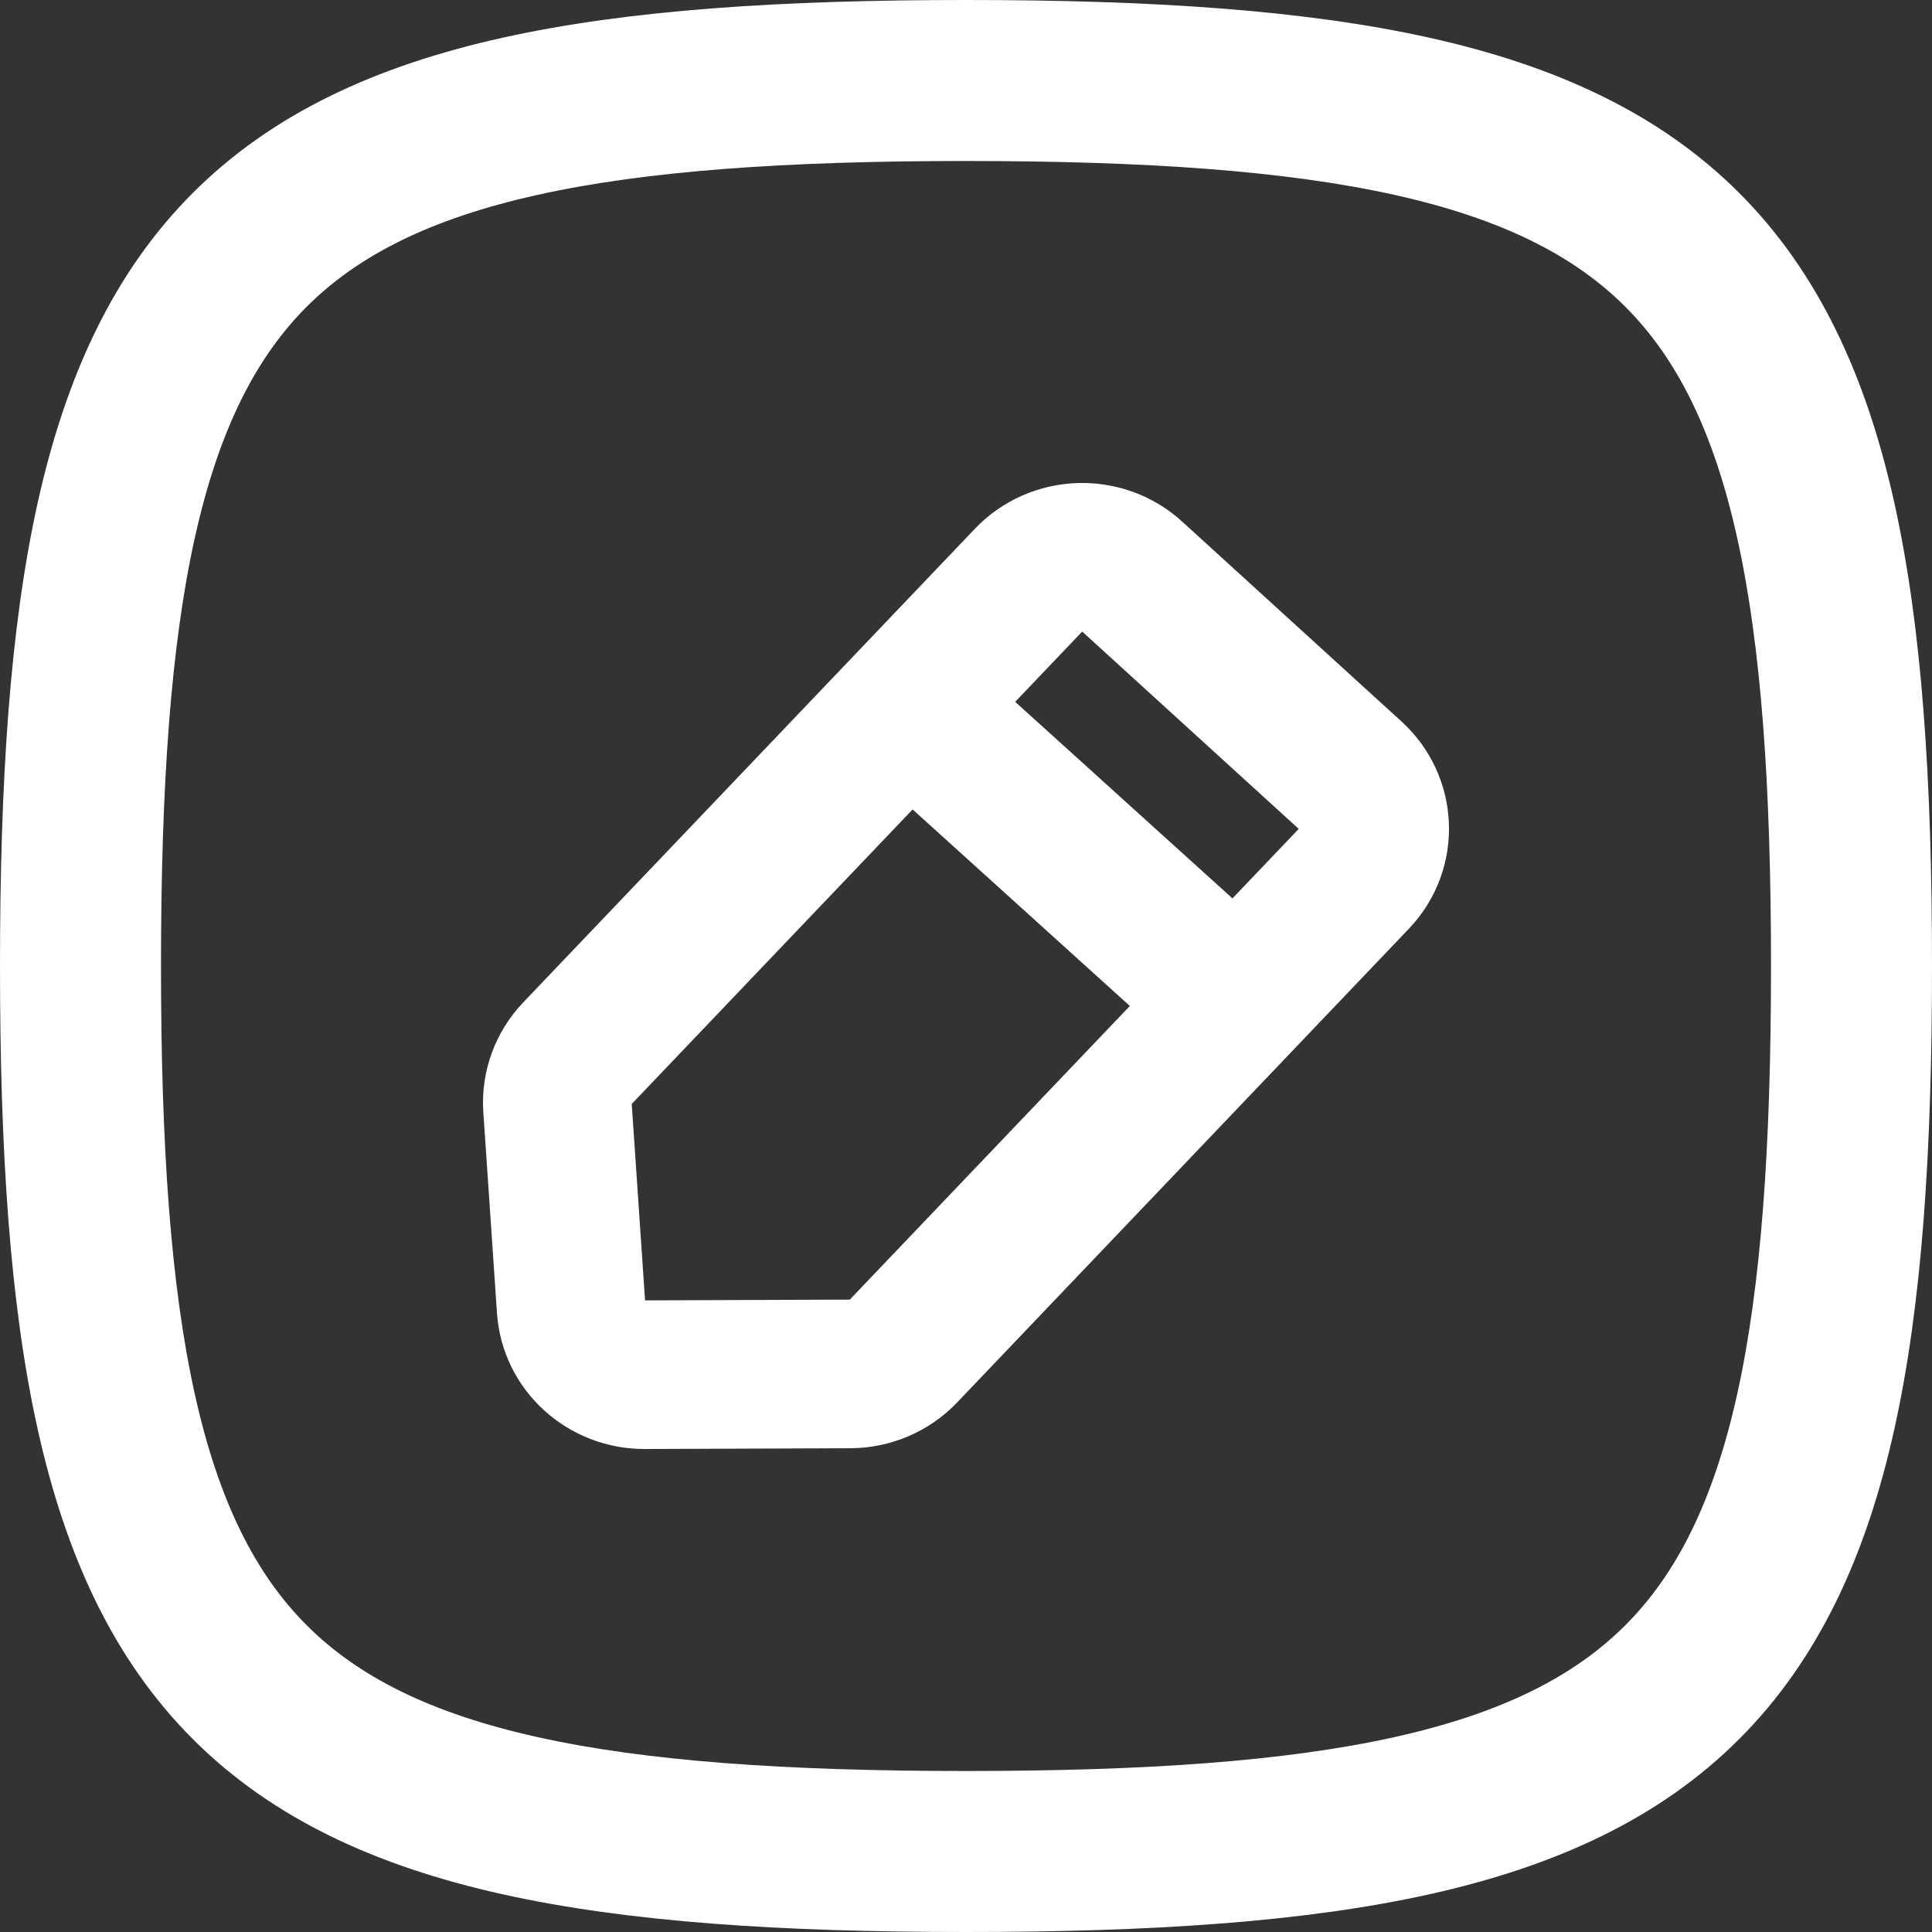
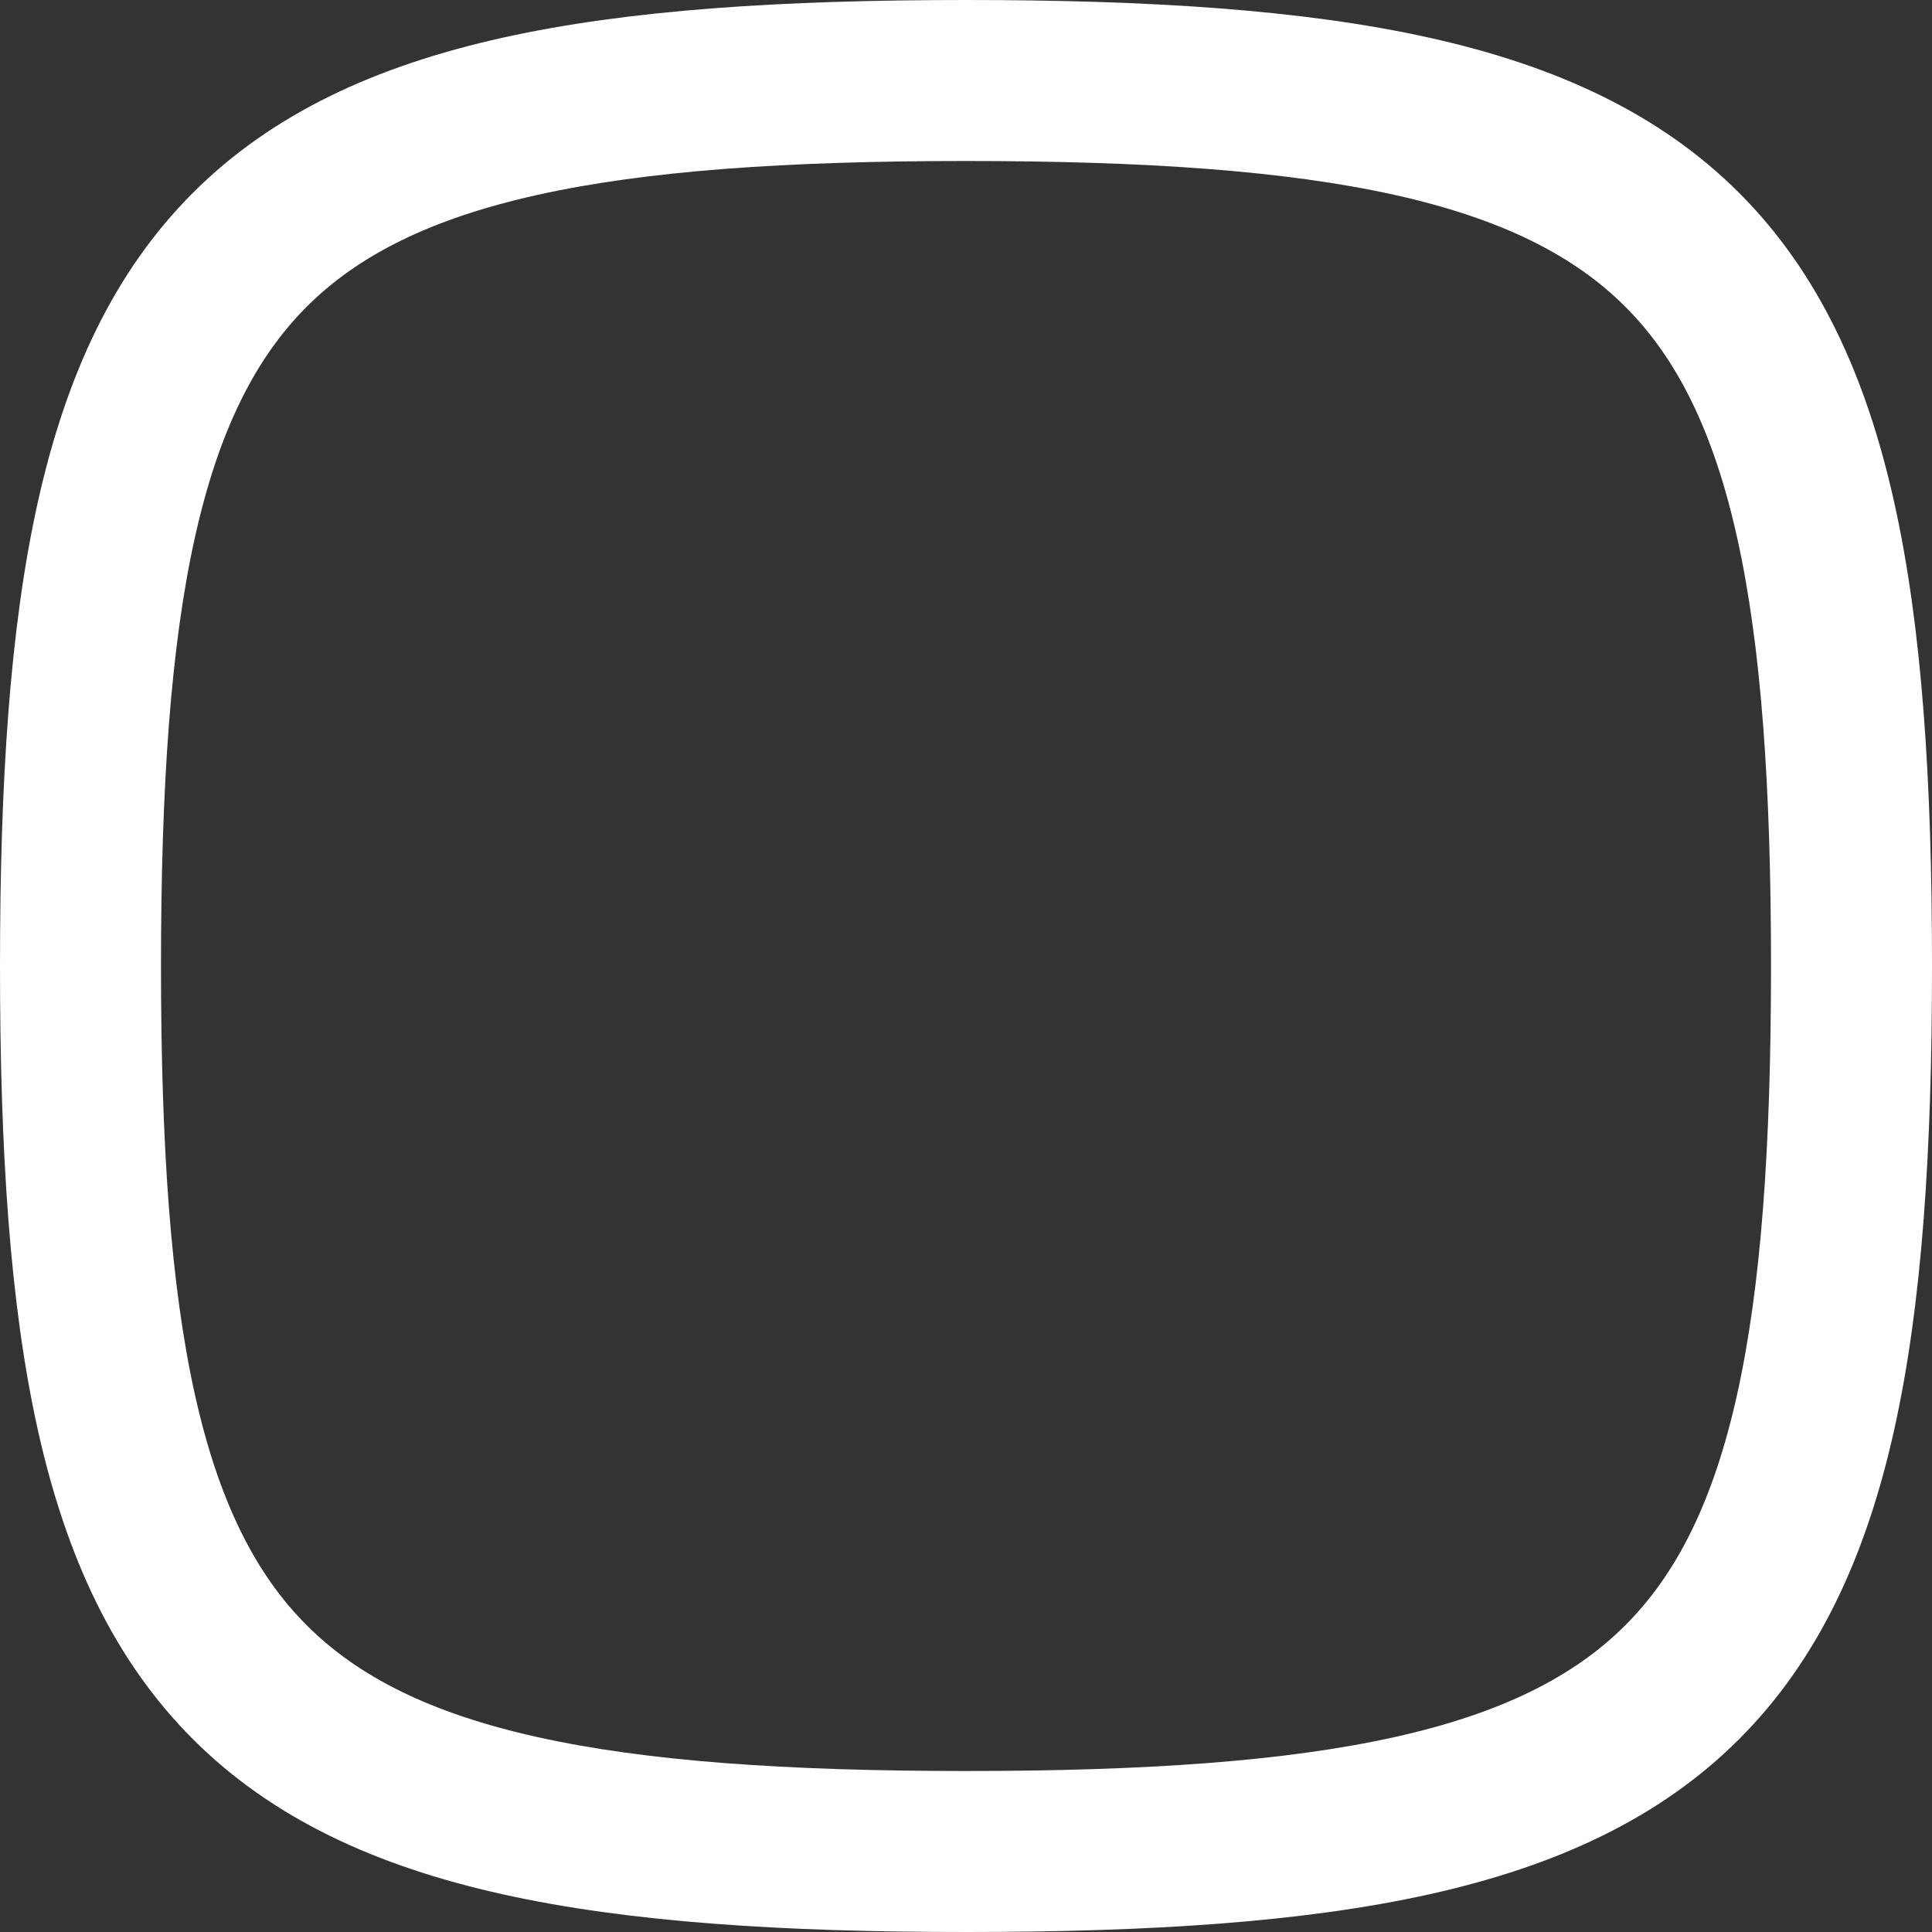
<svg xmlns="http://www.w3.org/2000/svg" width="160" height="160" viewBox="0 0 160 160" fill="none">
  <rect x="0" y="0" width="160" height="160" fill="#333333" stroke="none" />
  <path fill-rule="evenodd" clip-rule="evenodd" d="M41.618 3.125C52.041 0.808 64.75 0 80 0C95.25 0 107.959 0.808 118.382 3.125C128.88 5.458 137.463 9.409 144.027 15.973C150.591 22.537 154.542 31.12 156.875 41.618C159.192 52.041 160 64.75 160 80C160 95.25 159.192 107.959 156.875 118.382C154.542 128.88 150.591 137.463 144.027 144.027C137.463 150.591 128.88 154.542 118.382 156.875C107.959 159.192 95.25 160 80 160C64.75 160 52.041 159.192 41.618 156.875C31.12 154.542 22.537 150.591 15.973 144.027C9.409 137.463 5.458 128.88 3.125 118.382C0.808 107.959 0 95.25 0 80C0 64.75 0.808 52.041 3.125 41.618C5.458 31.12 9.409 22.537 15.973 15.973C22.537 9.409 31.12 5.458 41.618 3.125ZM16.14 44.511C14.143 53.5 13.333 65.055 13.333 80C13.333 94.945 14.143 106.5 16.14 115.489C18.121 124.402 21.181 130.379 25.401 134.599C29.621 138.819 35.598 141.879 44.511 143.859C53.5 145.857 65.055 146.667 80 146.667C94.945 146.667 106.5 145.857 115.489 143.859C124.402 141.879 130.379 138.819 134.599 134.599C138.819 130.379 141.879 124.402 143.859 115.489C145.857 106.5 146.667 94.945 146.667 80C146.667 65.055 145.857 53.5 143.859 44.511C141.879 35.598 138.819 29.621 134.599 25.401C130.379 21.181 124.402 18.121 115.489 16.14C106.5 14.143 94.945 13.333 80 13.333C65.055 13.333 53.5 14.143 44.511 16.14C35.598 18.121 29.621 21.181 25.401 25.401C21.181 29.621 18.121 35.598 16.14 44.511Z" fill="white" />
-   <path fill-rule="evenodd" clip-rule="evenodd" d="M80.734 43.793C85.332 38.971 92.988 38.718 97.903 43.197L116.062 59.746C121.057 64.299 121.344 72.019 116.671 76.92L79.266 116.144C76.953 118.57 73.749 119.924 70.423 119.937L53.392 120C47.064 120.023 41.596 115.208 41.156 108.728L40.028 92.115C39.798 88.74 41.011 85.448 43.329 83.017L80.734 43.793ZM89.62 52.308L84.074 58.123L102.066 74.401L107.555 68.646L89.627 52.308L89.62 52.308ZM93.569 83.311L75.578 67.034L52.317 91.426L53.421 107.692L70.377 107.629L93.569 83.311Z" fill="white" />
</svg>